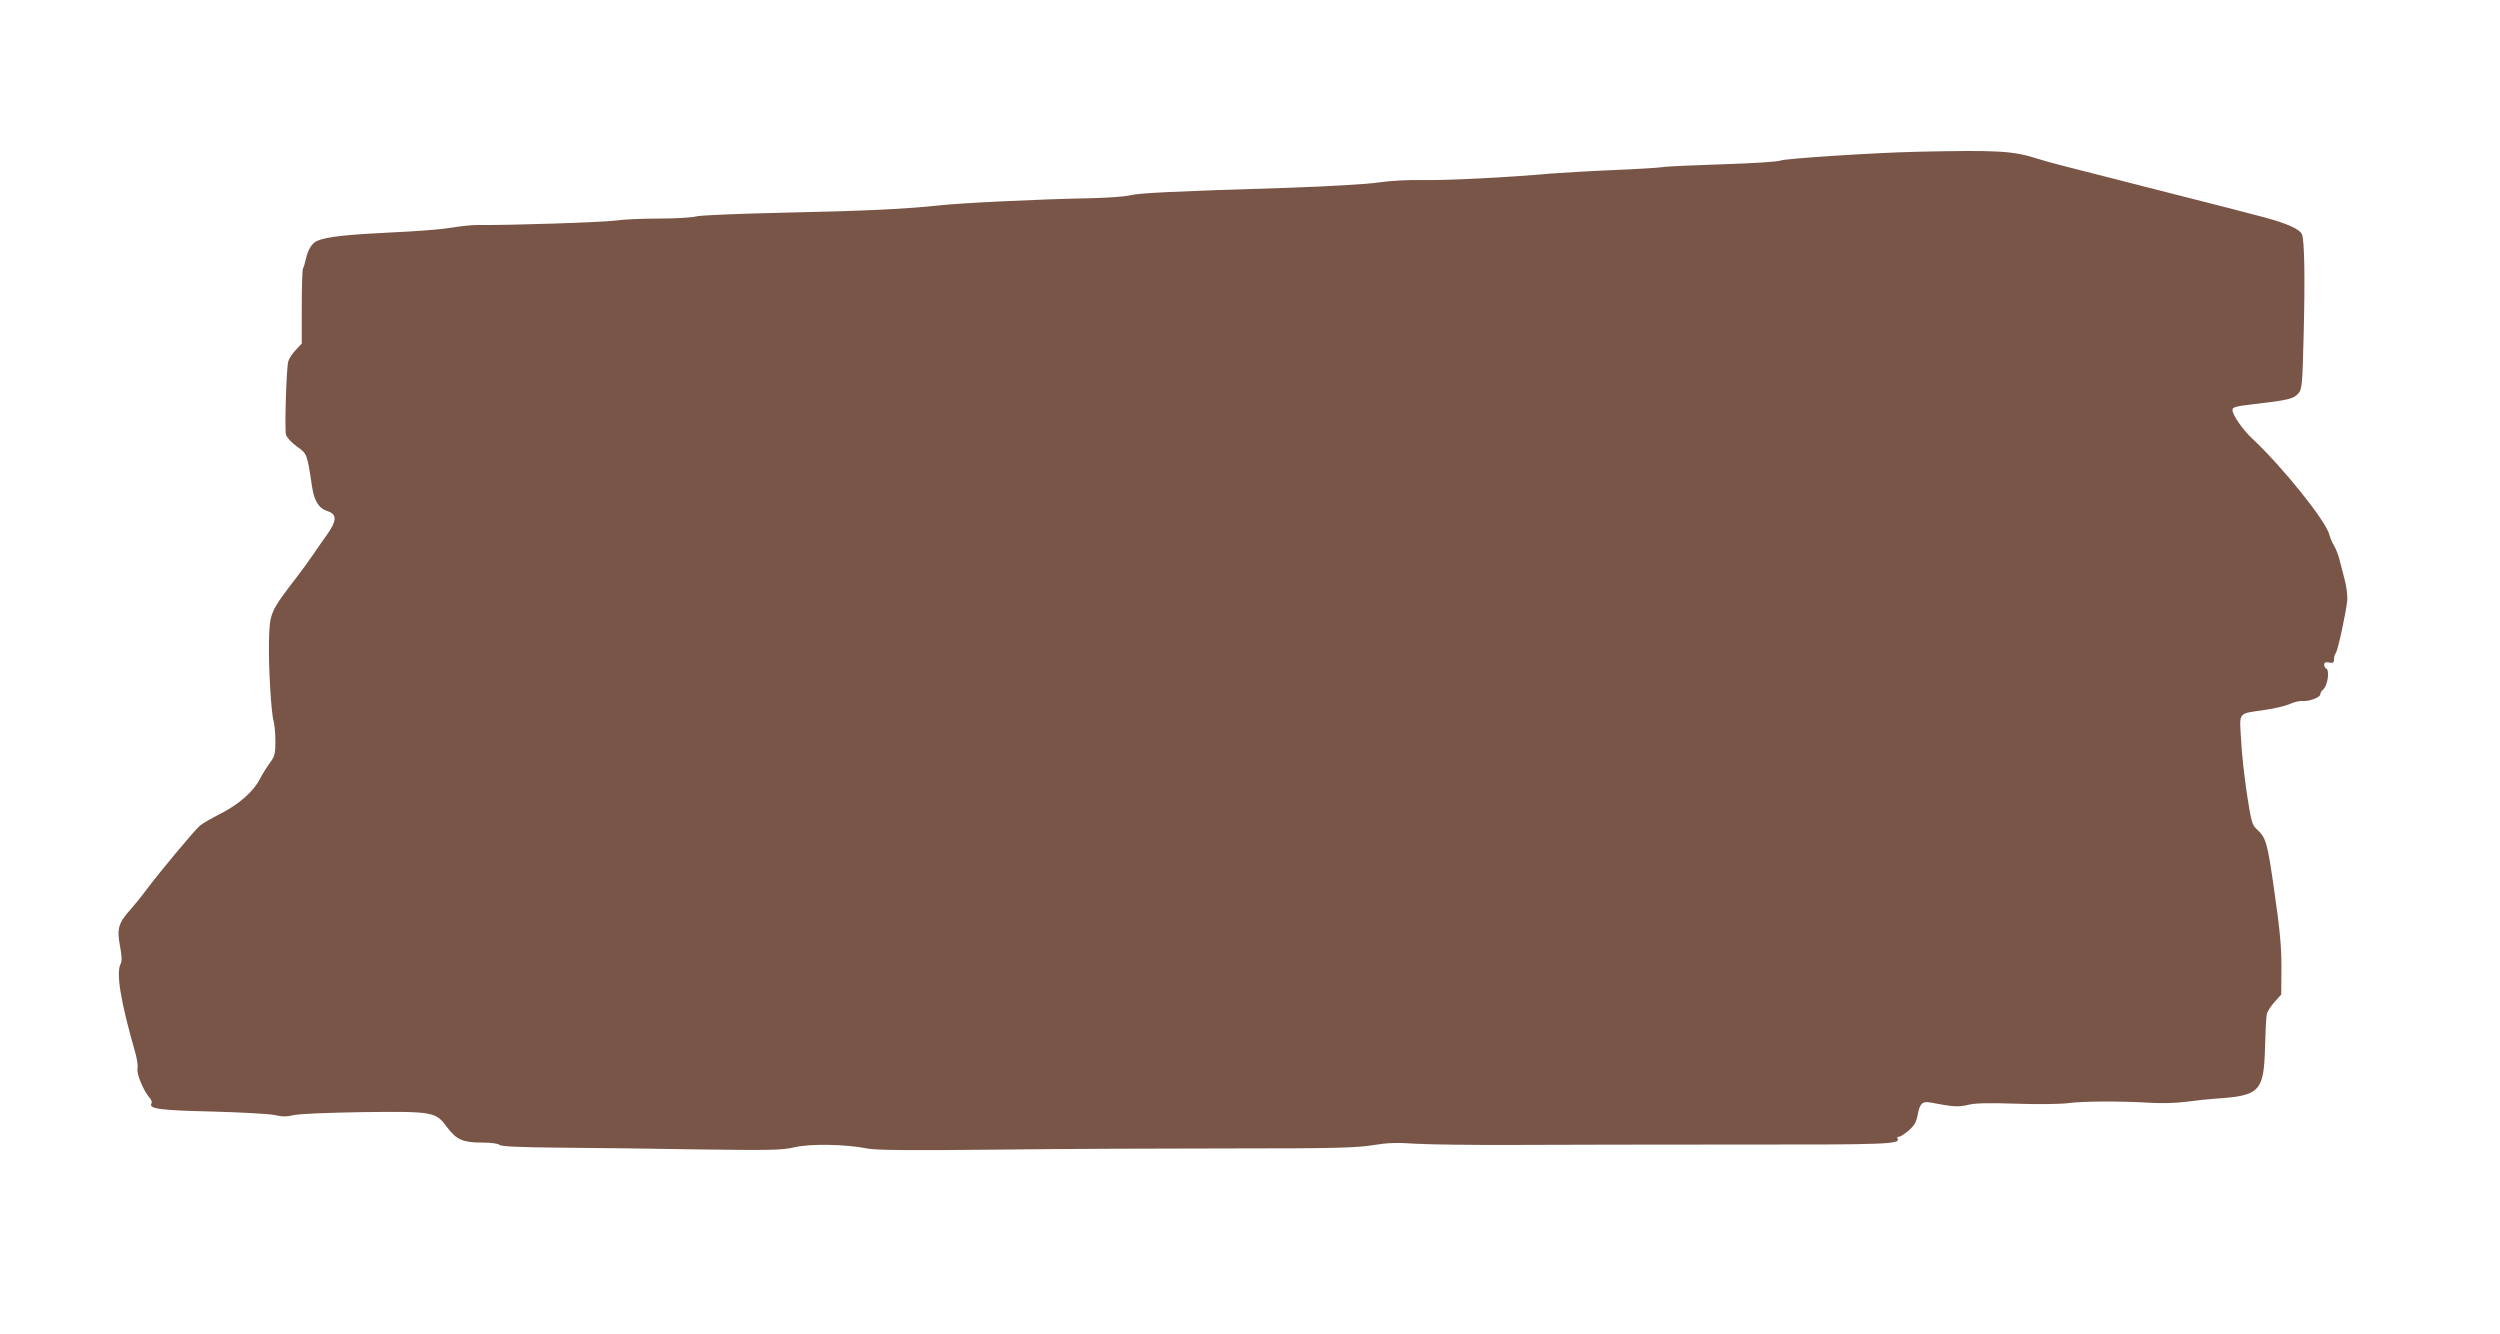
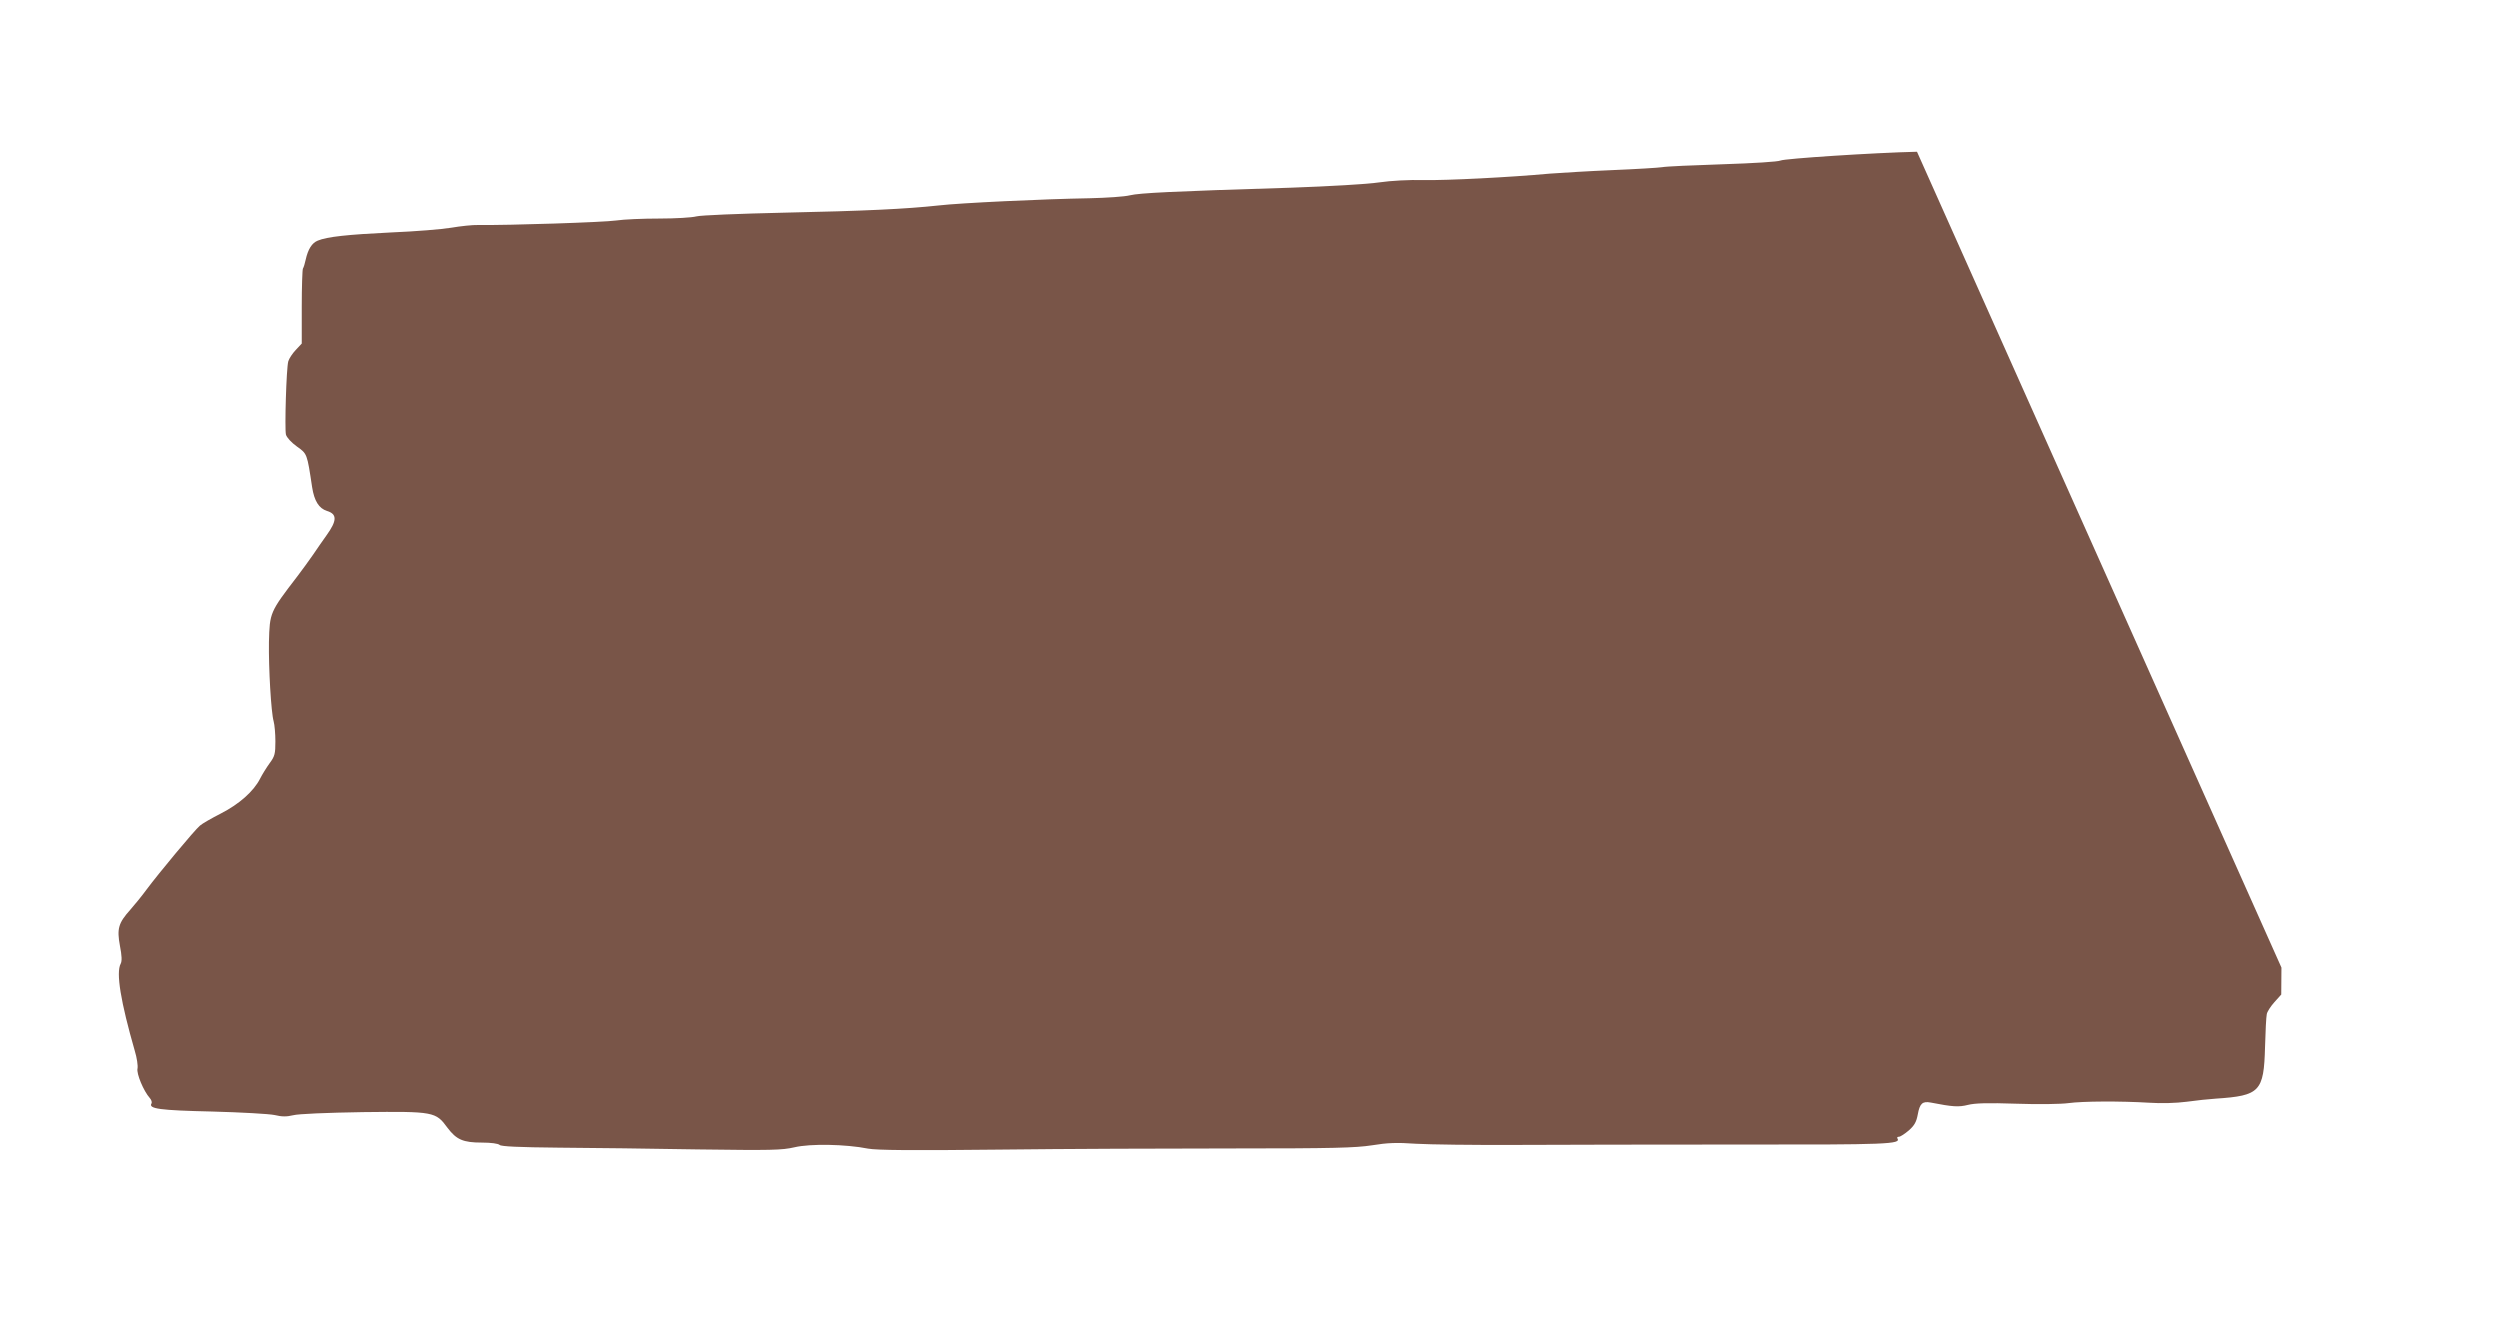
<svg xmlns="http://www.w3.org/2000/svg" version="1.0" width="1280pt" height="683pt" viewBox="0 0 1280 683" preserveAspectRatio="xMidYMid meet">
  <g transform="translate(0,683) scale(0.1,-0.1)" fill="#795548" stroke="none">
-     <path d="M9815 6053 c-222 -5 -679 -35 -699 -45 -12 -6 -137 -14 -295 -19 -152 -5 -292 -11 -311 -15 -19 -3 -134 -10 -255 -15 -121 -5 -265 -14 -320 -18 -208 -19 -525 -35 -645 -33 -74 2 -168 -3 -230 -12 -60 -9 -254 -20 -450 -27 -617 -19 -774 -27 -825 -39 -27 -7 -120 -13 -205 -15 -238 -4 -663 -24 -775 -37 -167 -18 -371 -28 -795 -37 -224 -5 -423 -13 -445 -19 -22 -6 -107 -11 -190 -11 -82 0 -182 -4 -221 -10 -61 -9 -549 -25 -704 -23 -30 1 -93 -6 -140 -14 -47 -8 -184 -19 -305 -24 -227 -11 -330 -22 -378 -42 -30 -12 -50 -44 -62 -98 -4 -19 -10 -39 -14 -45 -3 -5 -6 -94 -6 -197 l0 -187 -31 -33 c-17 -18 -34 -44 -38 -58 -10 -35 -19 -345 -12 -375 4 -15 28 -41 56 -61 53 -38 52 -35 78 -208 11 -71 35 -109 76 -122 53 -16 52 -50 -3 -126 -17 -24 -48 -68 -68 -98 -21 -30 -57 -80 -80 -110 -142 -185 -142 -186 -146 -337 -2 -135 11 -360 24 -406 5 -18 9 -64 9 -103 0 -63 -3 -76 -29 -111 -16 -22 -39 -59 -50 -81 -33 -64 -106 -129 -200 -177 -47 -24 -96 -52 -107 -62 -27 -22 -213 -246 -274 -328 -24 -33 -62 -79 -83 -103 -61 -68 -69 -97 -53 -184 10 -51 11 -79 4 -92 -25 -46 0 -195 72 -446 11 -36 17 -77 14 -91 -6 -26 31 -115 63 -151 8 -9 12 -21 9 -27 -18 -28 42 -36 309 -42 149 -4 293 -12 321 -18 38 -9 61 -9 95 -1 26 7 172 13 358 16 363 4 372 2 432 -80 46 -61 80 -76 176 -76 47 0 84 -5 91 -12 8 -8 98 -12 304 -14 161 -1 482 -5 713 -9 375 -5 428 -4 493 11 80 19 262 16 377 -7 44 -8 221 -10 665 -5 333 4 877 6 1209 6 508 0 620 3 705 16 79 13 128 15 226 8 69 -4 296 -7 505 -6 209 1 728 2 1152 2 760 -1 826 2 808 31 -4 5 0 9 8 9 7 0 30 15 51 33 28 25 38 43 45 81 10 56 24 69 66 61 113 -22 143 -24 191 -12 36 9 100 11 249 6 110 -4 229 -2 265 3 73 10 266 11 415 2 59 -4 137 -2 190 5 50 7 117 14 150 16 226 15 246 36 252 265 2 80 6 155 9 168 2 12 20 40 39 61 l35 39 1 138 c0 108 -8 195 -36 388 -36 255 -42 276 -92 322 -22 20 -28 43 -49 181 -13 87 -27 212 -30 279 -8 141 -18 129 121 149 50 7 108 21 130 31 22 10 50 16 63 15 32 -4 92 18 92 34 0 7 6 18 14 24 24 20 36 102 15 109 -5 2 -9 11 -9 19 0 11 7 14 25 11 20 -4 25 -1 25 16 0 12 4 26 9 32 10 10 52 203 59 270 2 23 -4 70 -13 105 -9 35 -21 82 -27 104 -5 22 -17 53 -27 70 -10 16 -21 43 -25 58 -16 68 -239 346 -393 490 -49 45 -103 123 -103 148 0 14 17 19 103 29 182 21 210 28 233 54 21 23 22 38 29 311 7 281 4 475 -9 505 -11 27 -79 57 -196 88 -63 17 -268 70 -455 117 -589 150 -649 165 -695 180 -133 43 -202 47 -625 38z" />
+     <path d="M9815 6053 c-222 -5 -679 -35 -699 -45 -12 -6 -137 -14 -295 -19 -152 -5 -292 -11 -311 -15 -19 -3 -134 -10 -255 -15 -121 -5 -265 -14 -320 -18 -208 -19 -525 -35 -645 -33 -74 2 -168 -3 -230 -12 -60 -9 -254 -20 -450 -27 -617 -19 -774 -27 -825 -39 -27 -7 -120 -13 -205 -15 -238 -4 -663 -24 -775 -37 -167 -18 -371 -28 -795 -37 -224 -5 -423 -13 -445 -19 -22 -6 -107 -11 -190 -11 -82 0 -182 -4 -221 -10 -61 -9 -549 -25 -704 -23 -30 1 -93 -6 -140 -14 -47 -8 -184 -19 -305 -24 -227 -11 -330 -22 -378 -42 -30 -12 -50 -44 -62 -98 -4 -19 -10 -39 -14 -45 -3 -5 -6 -94 -6 -197 l0 -187 -31 -33 c-17 -18 -34 -44 -38 -58 -10 -35 -19 -345 -12 -375 4 -15 28 -41 56 -61 53 -38 52 -35 78 -208 11 -71 35 -109 76 -122 53 -16 52 -50 -3 -126 -17 -24 -48 -68 -68 -98 -21 -30 -57 -80 -80 -110 -142 -185 -142 -186 -146 -337 -2 -135 11 -360 24 -406 5 -18 9 -64 9 -103 0 -63 -3 -76 -29 -111 -16 -22 -39 -59 -50 -81 -33 -64 -106 -129 -200 -177 -47 -24 -96 -52 -107 -62 -27 -22 -213 -246 -274 -328 -24 -33 -62 -79 -83 -103 -61 -68 -69 -97 -53 -184 10 -51 11 -79 4 -92 -25 -46 0 -195 72 -446 11 -36 17 -77 14 -91 -6 -26 31 -115 63 -151 8 -9 12 -21 9 -27 -18 -28 42 -36 309 -42 149 -4 293 -12 321 -18 38 -9 61 -9 95 -1 26 7 172 13 358 16 363 4 372 2 432 -80 46 -61 80 -76 176 -76 47 0 84 -5 91 -12 8 -8 98 -12 304 -14 161 -1 482 -5 713 -9 375 -5 428 -4 493 11 80 19 262 16 377 -7 44 -8 221 -10 665 -5 333 4 877 6 1209 6 508 0 620 3 705 16 79 13 128 15 226 8 69 -4 296 -7 505 -6 209 1 728 2 1152 2 760 -1 826 2 808 31 -4 5 0 9 8 9 7 0 30 15 51 33 28 25 38 43 45 81 10 56 24 69 66 61 113 -22 143 -24 191 -12 36 9 100 11 249 6 110 -4 229 -2 265 3 73 10 266 11 415 2 59 -4 137 -2 190 5 50 7 117 14 150 16 226 15 246 36 252 265 2 80 6 155 9 168 2 12 20 40 39 61 l35 39 1 138 z" />
  </g>
</svg>